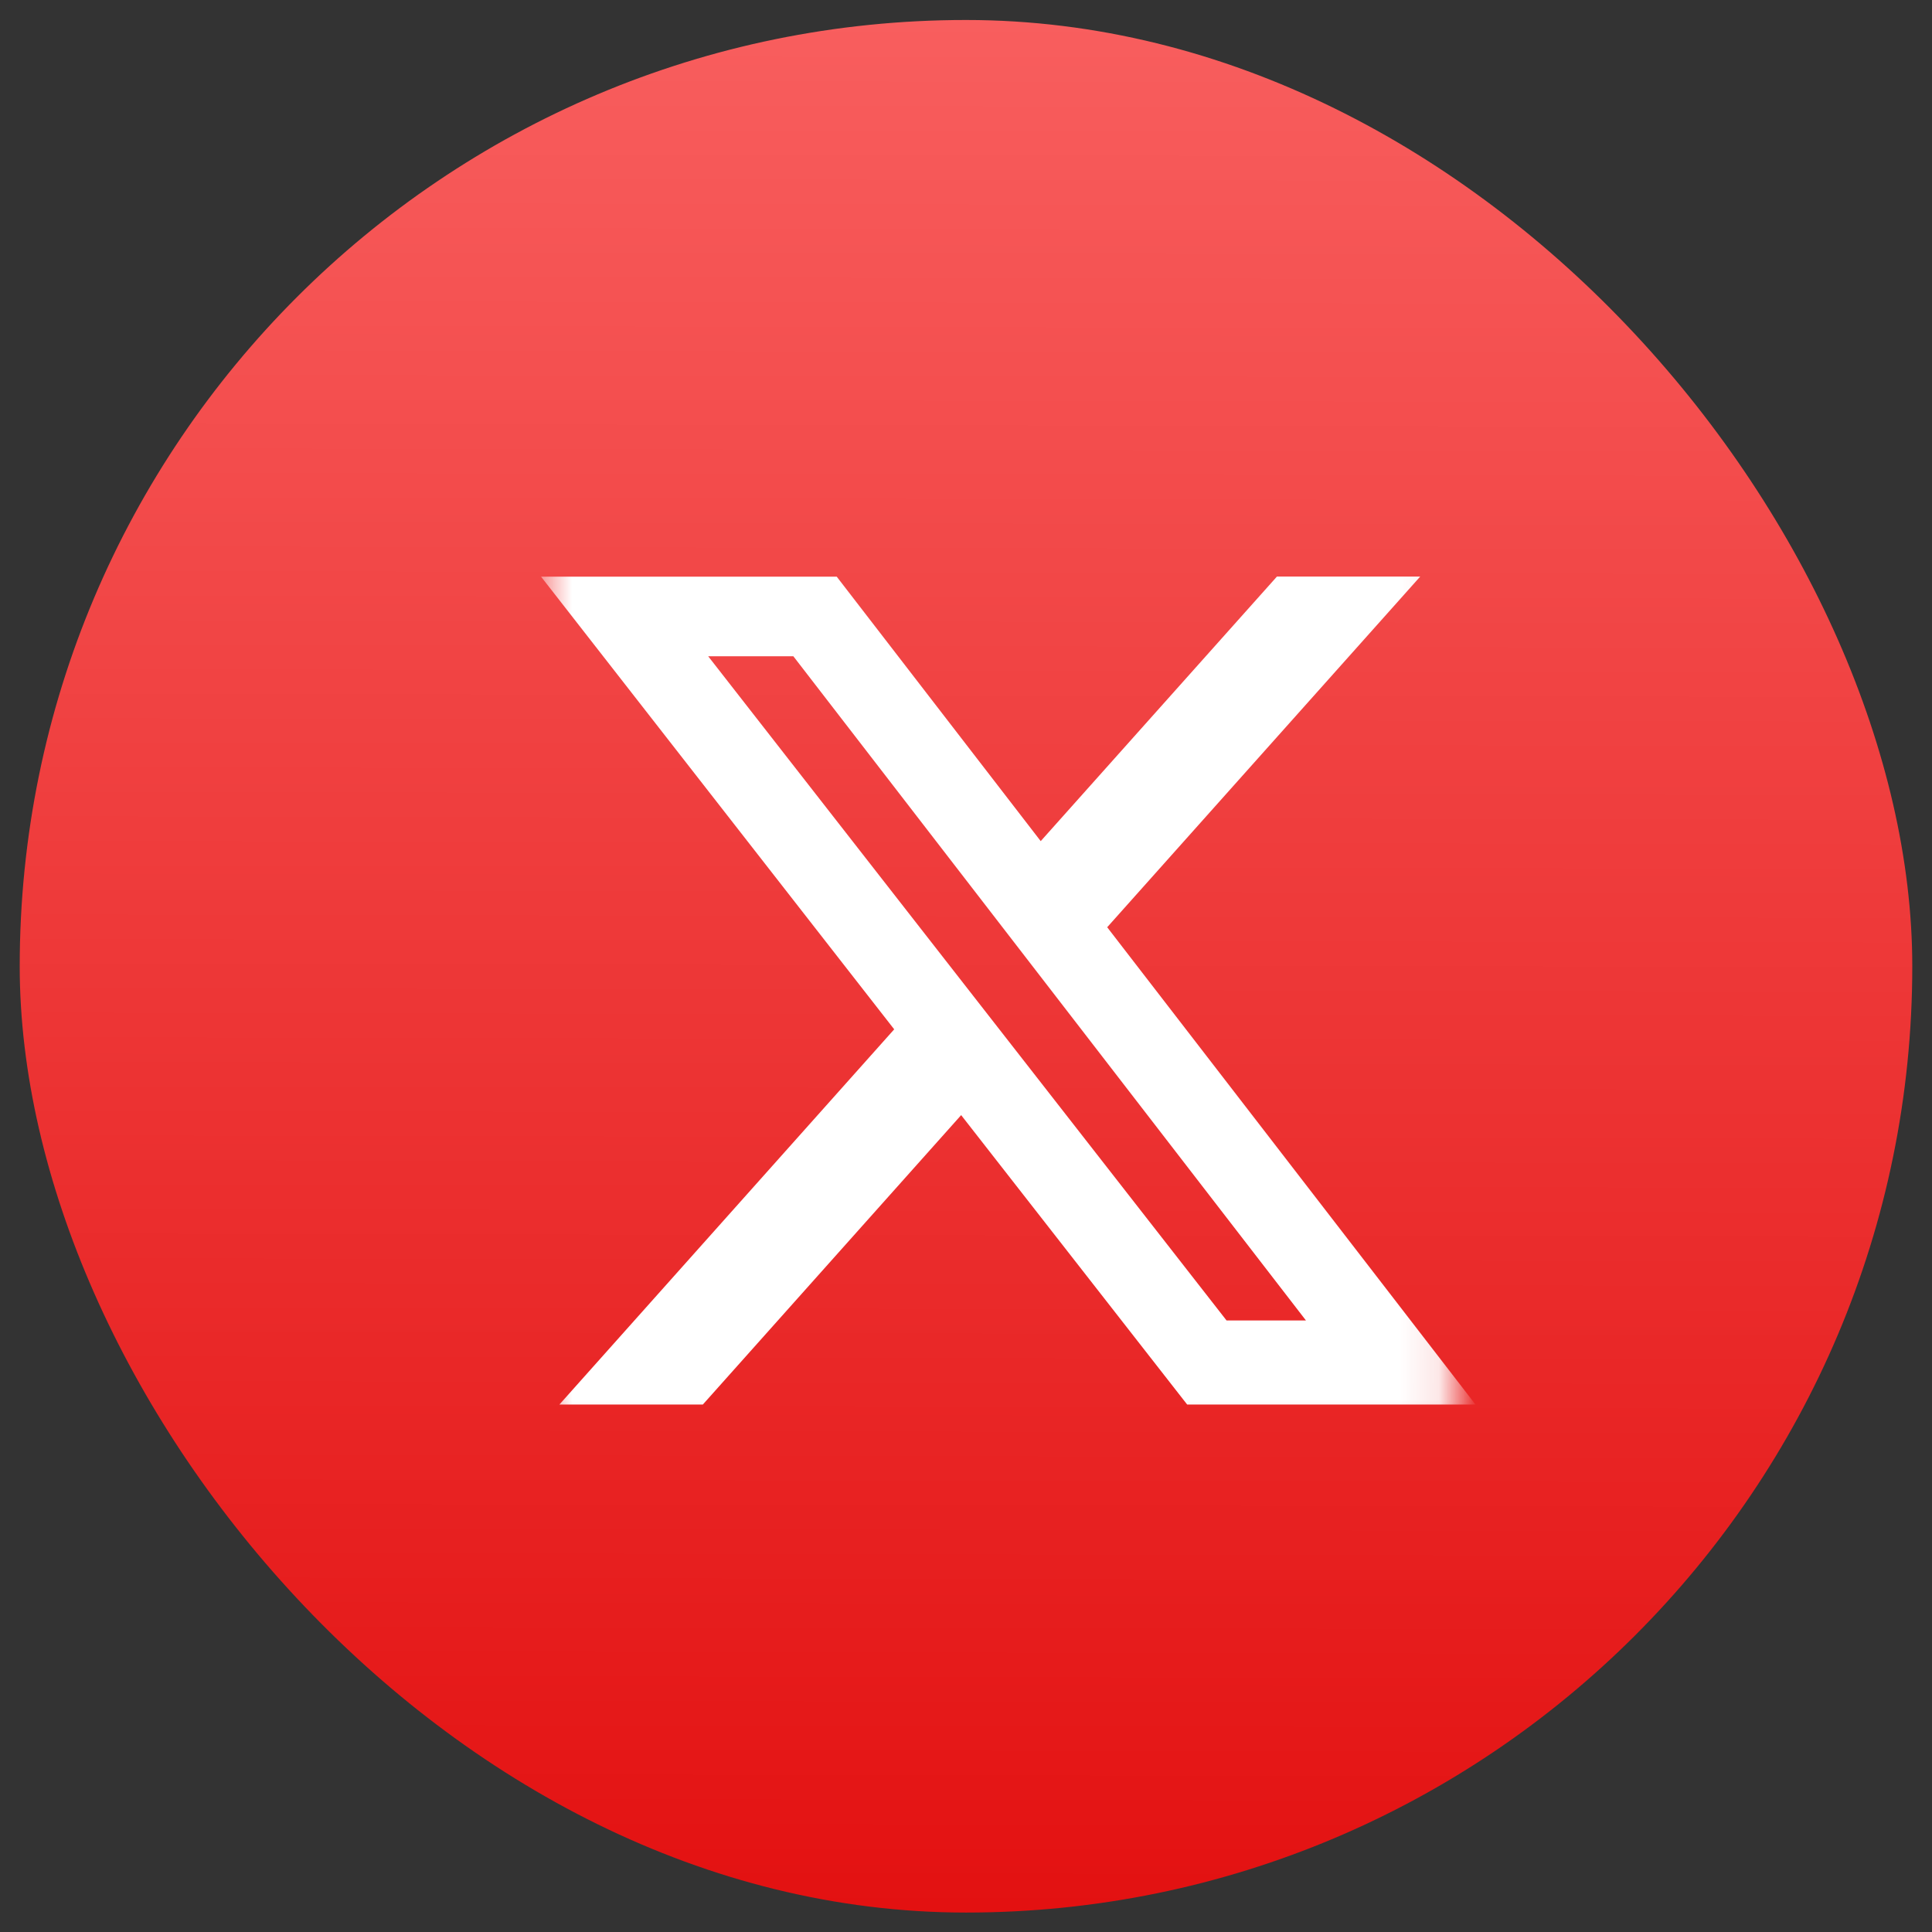
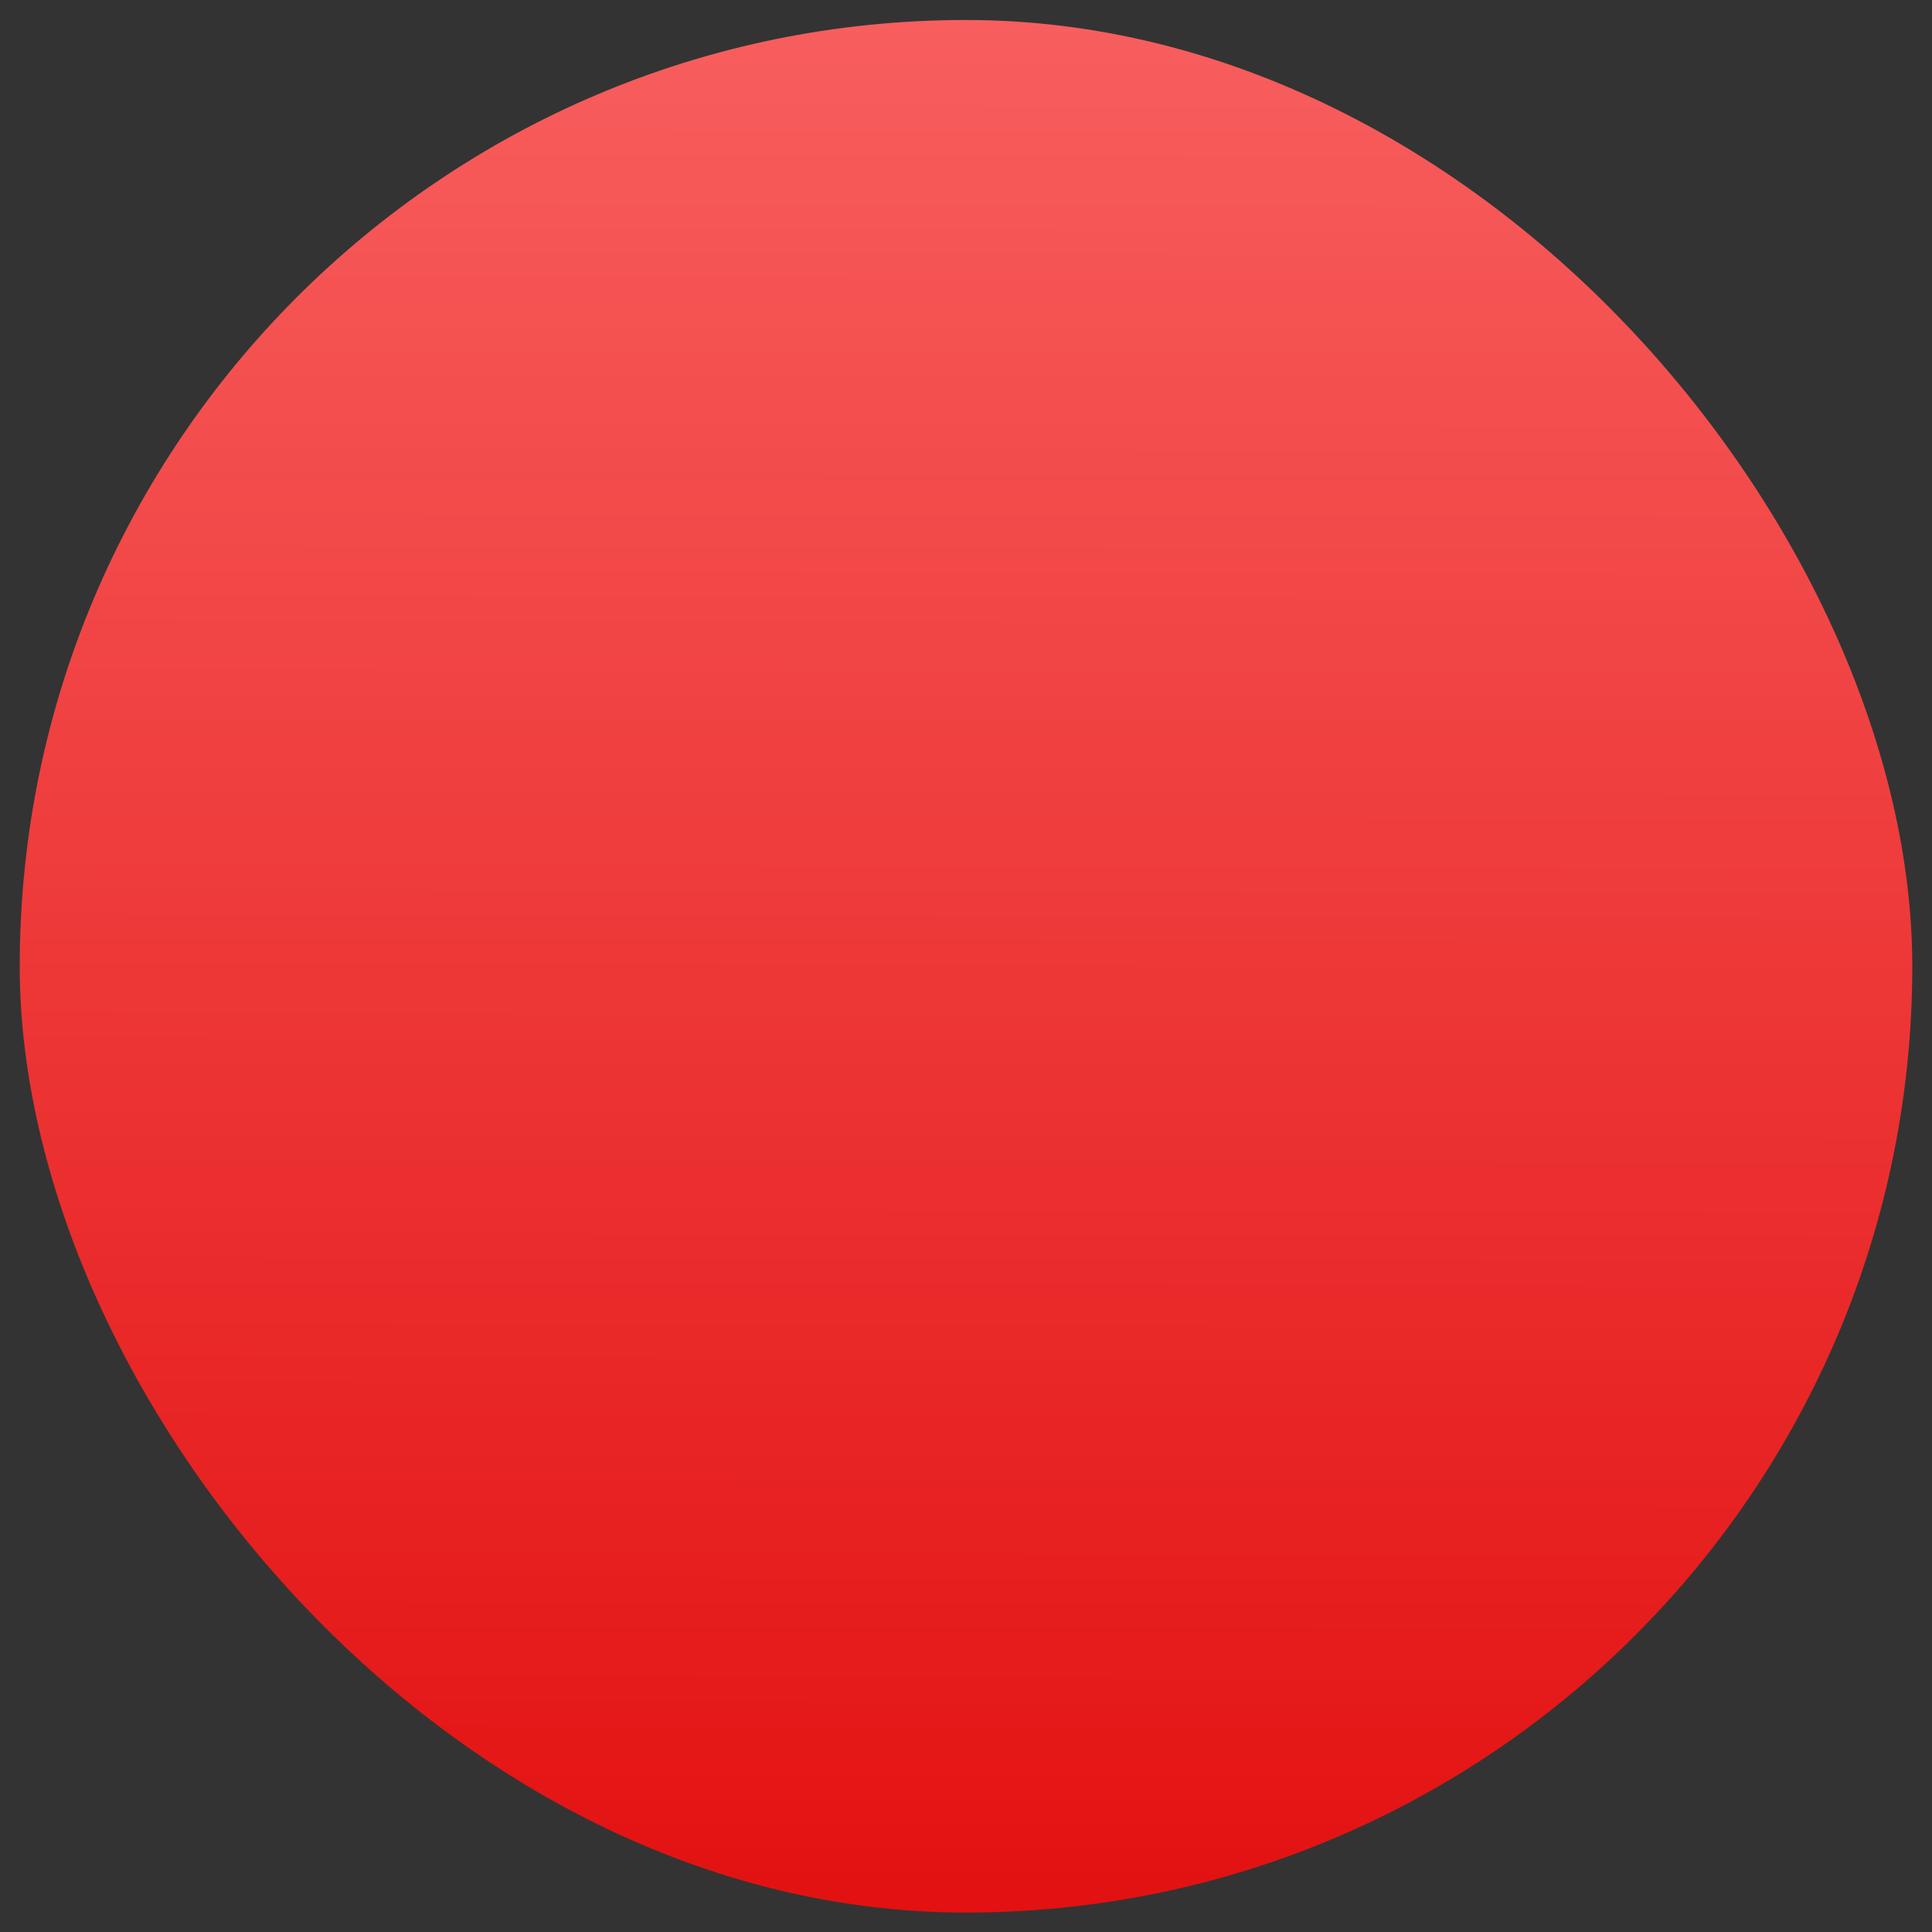
<svg xmlns="http://www.w3.org/2000/svg" width="49" height="49" viewBox="0 0 49 49" fill="none">
  <rect x="0" y="0" width="49" height="49" fill="#333333" stroke="none" />
  <rect x="0.5" y="0.507" width="48" height="48" rx="24" fill="url(#paint0_linear_2780_7406)" />
  <mask id="mask0_2780_7406" style="mask-type:luminance" maskUnits="userSpaceOnUse" x="13" y="13" width="24" height="24">
    <path d="M13.722 13.538H36.892V36.708H13.722V13.538Z" fill="white" />
  </mask>
  <g mask="url(#mask0_2780_7406)">
-     <path d="M32.386 14.623H36.02L28.081 23.517L37.422 35.622H30.109L24.377 28.282L17.826 35.622H14.188L22.679 26.106L13.722 14.625H21.221L26.395 21.333L32.386 14.623ZM31.108 33.49H33.122L20.121 16.644H17.961L31.108 33.49Z" fill="white" />
-   </g>
+     </g>
  <defs>
    <linearGradient id="paint0_linear_2780_7406" x1="24.5" y1="48.507" x2="24.591" y2="0.507" gradientUnits="userSpaceOnUse">
      <stop offset="0.001" stop-color="#E31111" />
      <stop offset="1" stop-color="#F85E5E" />
    </linearGradient>
  </defs>
</svg>